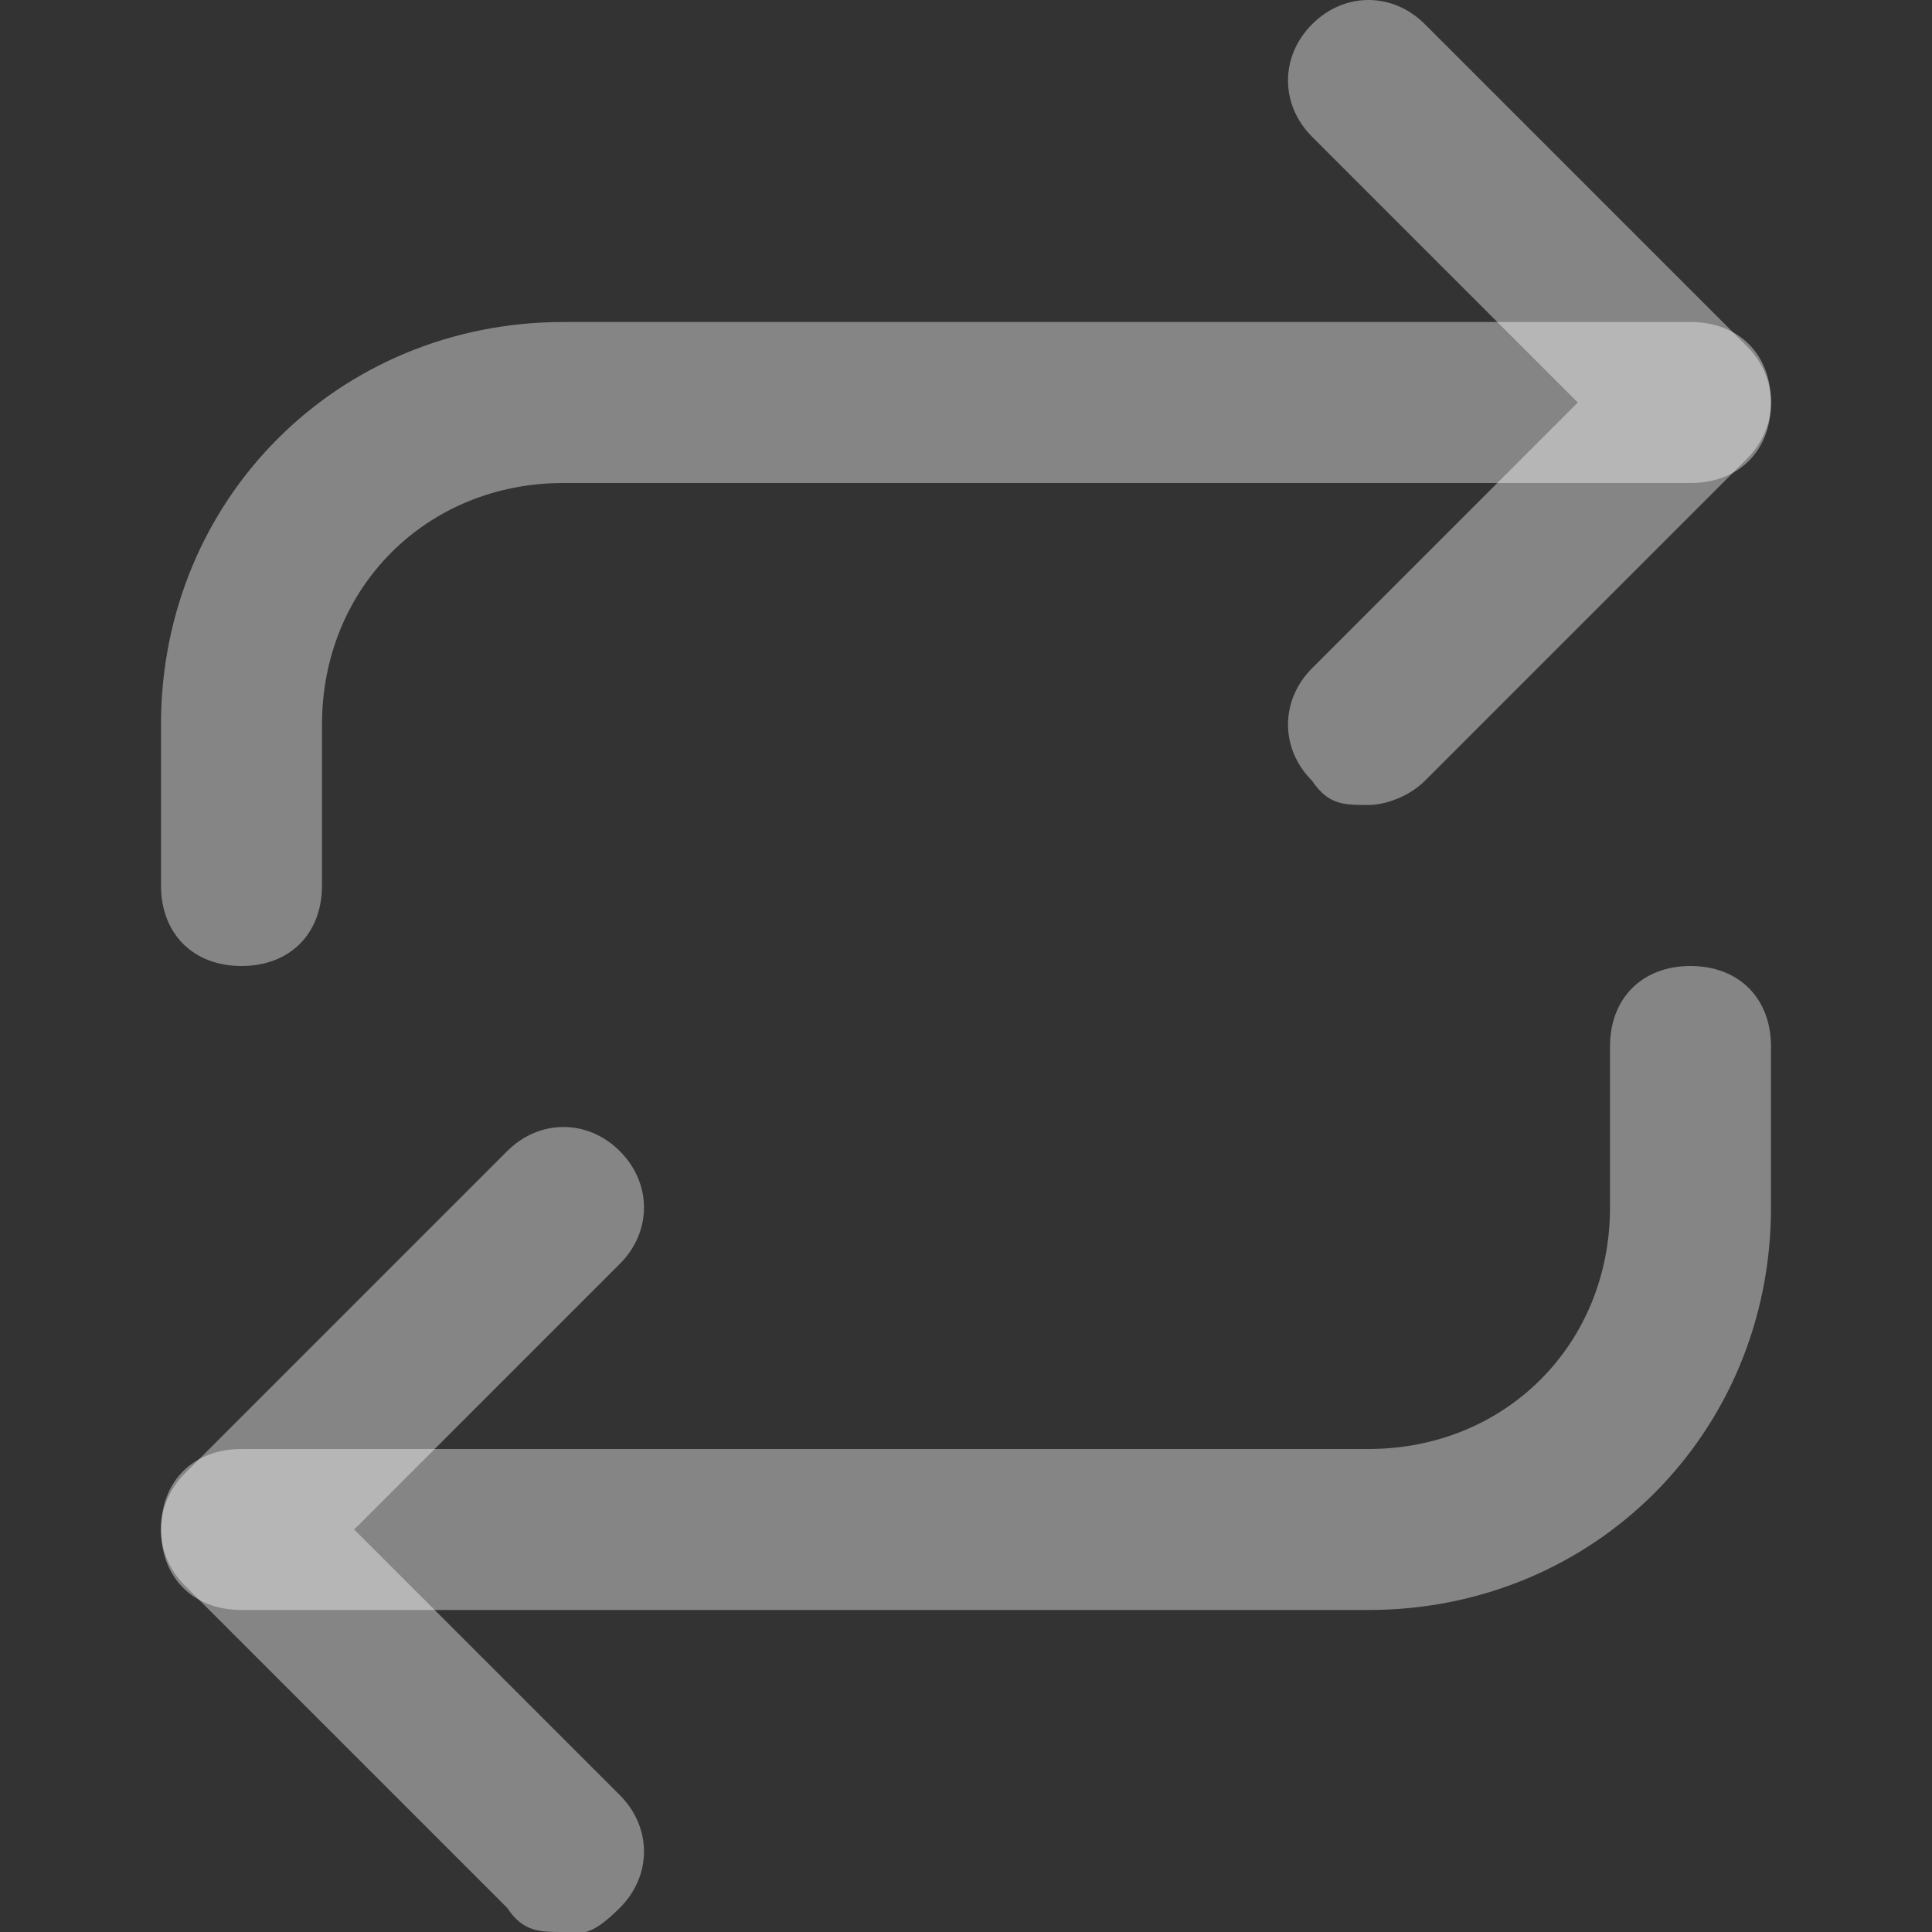
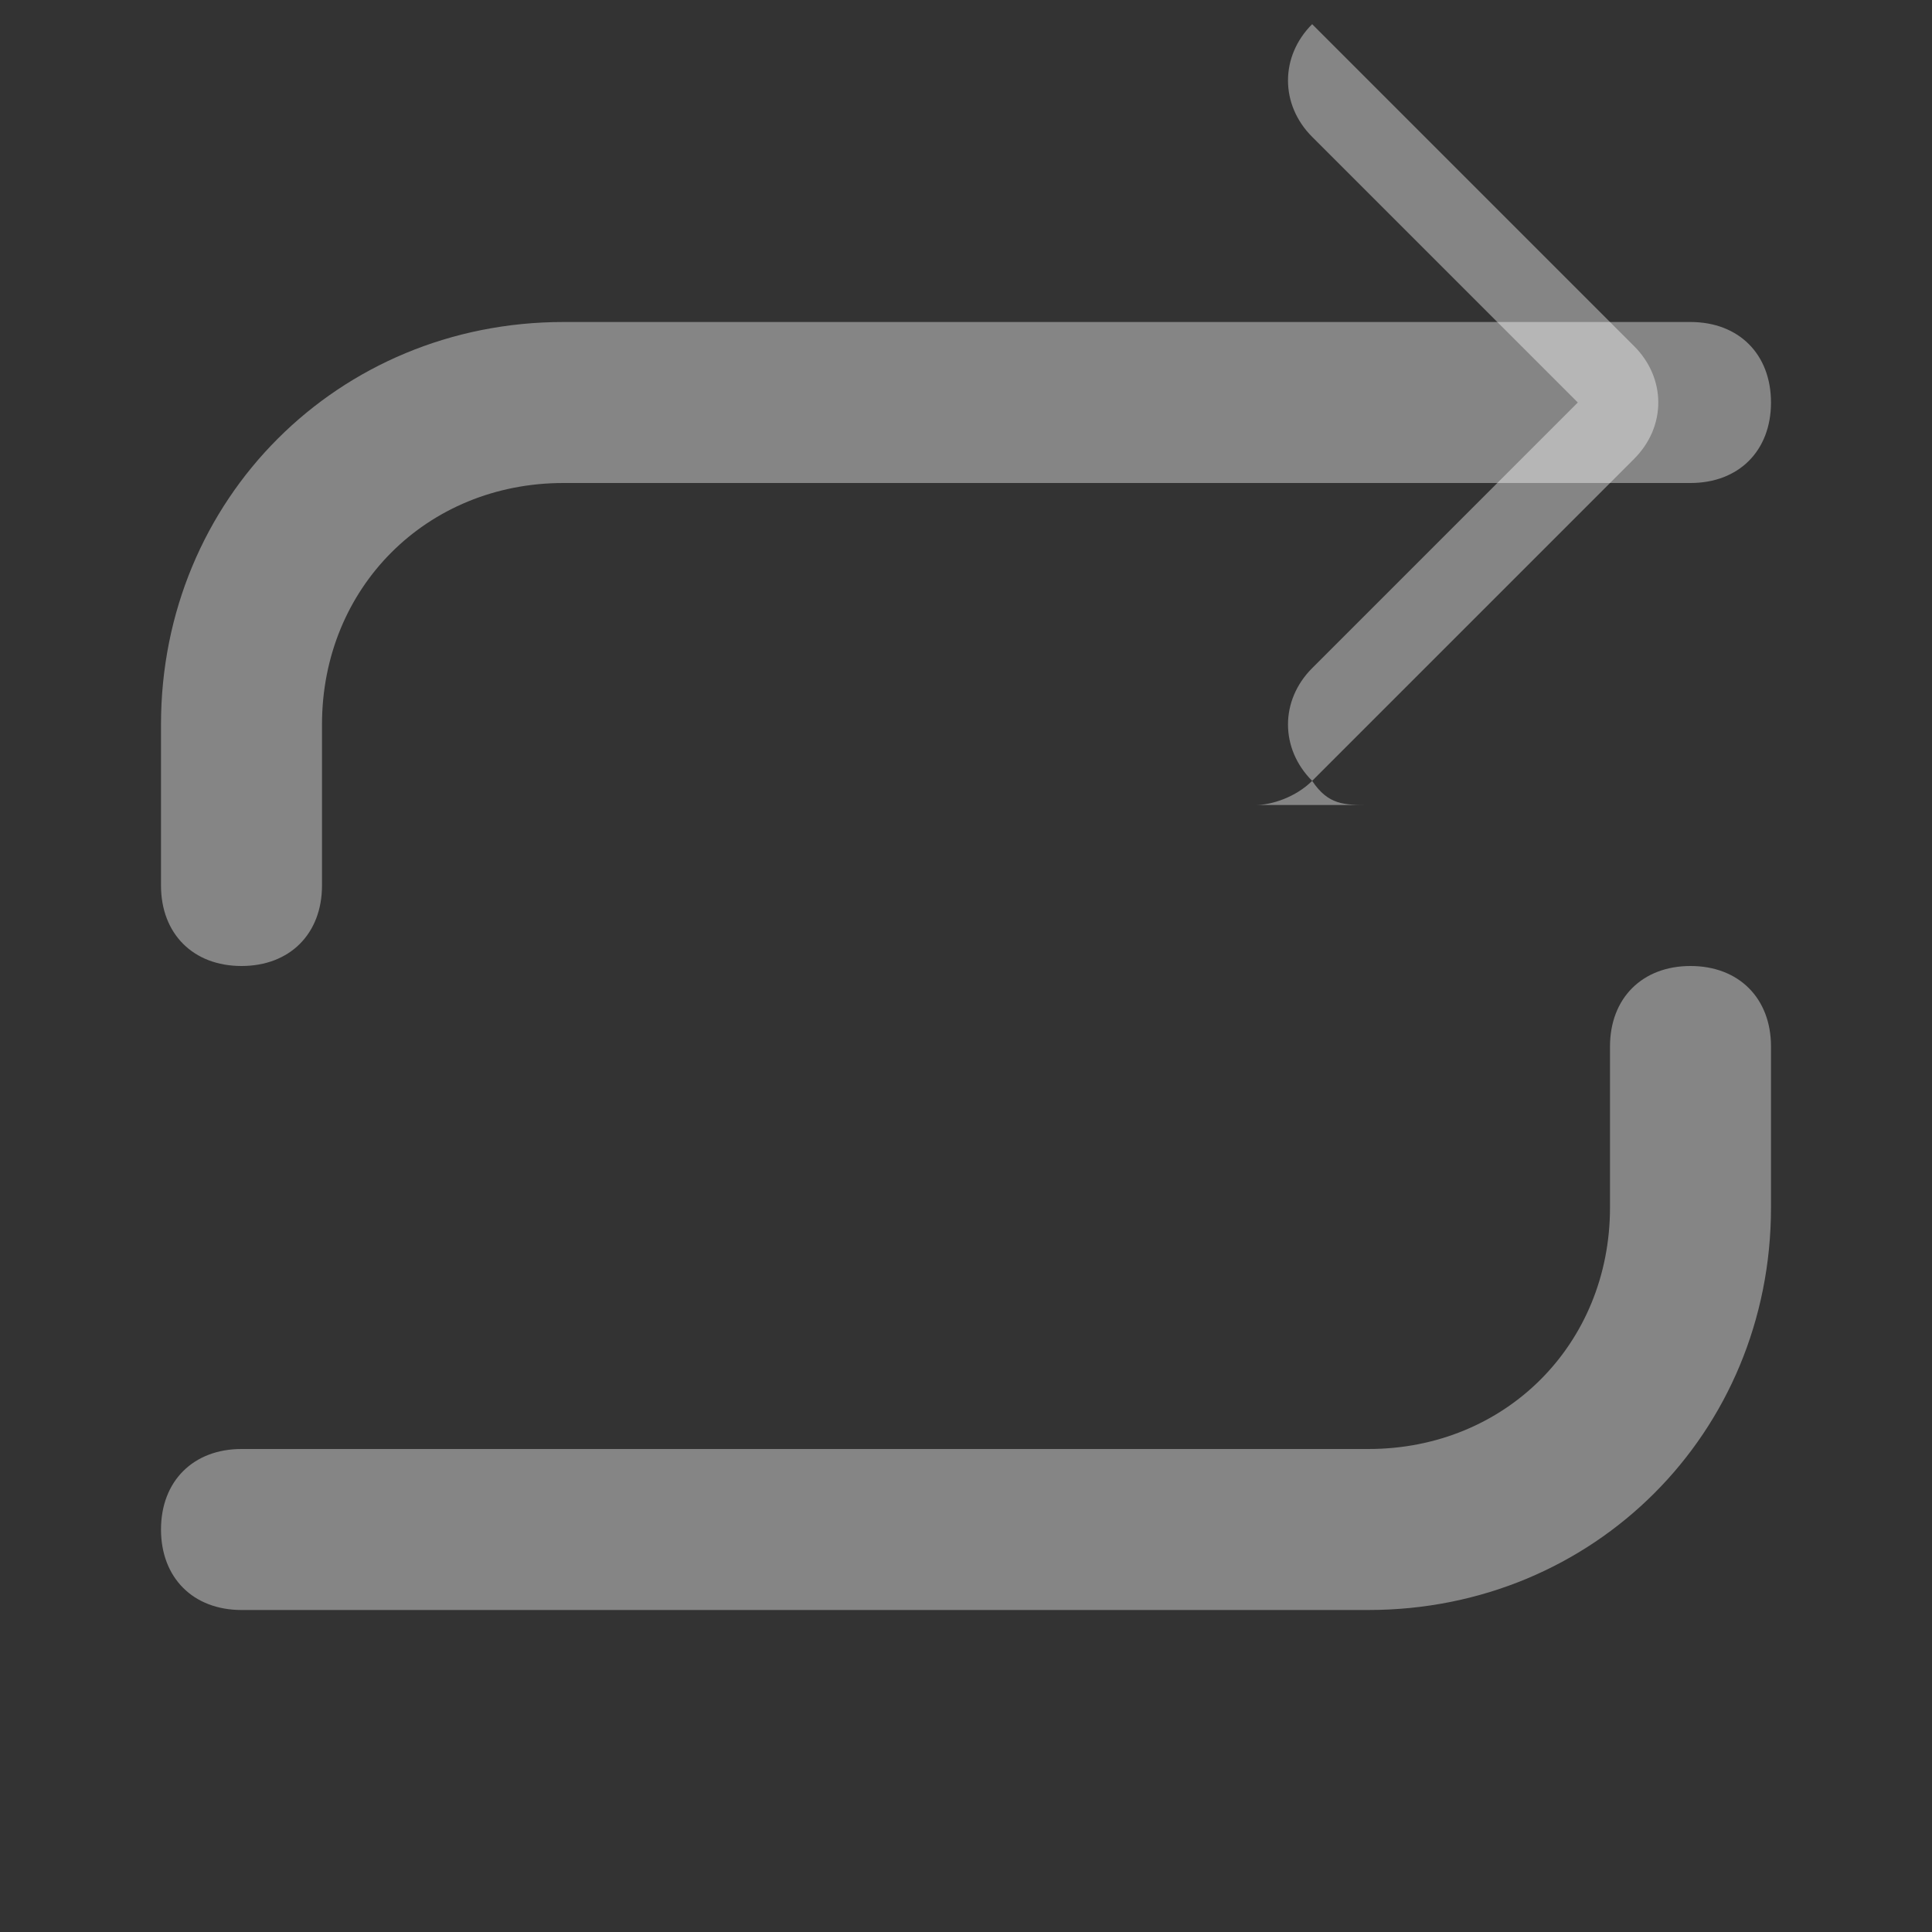
<svg xmlns="http://www.w3.org/2000/svg" id="Layer_1" viewBox="0 0 24 24">
  <rect x="0" y="0" width="24" height="24" fill="#333333" stroke="none" />
  <defs>
    <style>      .st0 {        fill: #fff;        opacity: .4;      }    </style>
  </defs>
-   <path class="st0" d="M17,10c-.3,0-.5,0-.7-.3-.4-.4-.4-1,0-1.4l3.3-3.3-3.3-3.3c-.4-.4-.4-1,0-1.4s1-.4,1.4,0l4,4c.4.4.4,1,0,1.4l-4,4c-.2.2-.5.3-.7.3Z" />
+   <path class="st0" d="M17,10c-.3,0-.5,0-.7-.3-.4-.4-.4-1,0-1.4l3.3-3.3-3.3-3.3c-.4-.4-.4-1,0-1.4l4,4c.4.4.4,1,0,1.4l-4,4c-.2.2-.5.3-.7.3Z" />
  <path class="st0" d="M3,12c-.6,0-1-.4-1-1v-2c0-2.8,2.2-5,5-5h14c.6,0,1,.4,1,1s-.4,1-1,1H7c-1.7,0-3,1.3-3,3v2c0,.6-.4,1-1,1Z" />
-   <path class="st0" d="M7,24c-.3,0-.5,0-.7-.3l-4-4c-.4-.4-.4-1,0-1.4l4-4c.4-.4,1-.4,1.4,0s.4,1,0,1.4l-3.3,3.3,3.3,3.3c.4.4.4,1,0,1.4s-.5.3-.7.3Z" />
  <path class="st0" d="M17,20H3c-.6,0-1-.4-1-1s.4-1,1-1h14c1.7,0,3-1.3,3-3v-2c0-.6.4-1,1-1s1,.4,1,1v2c0,2.8-2.2,5-5,5Z" />
</svg>